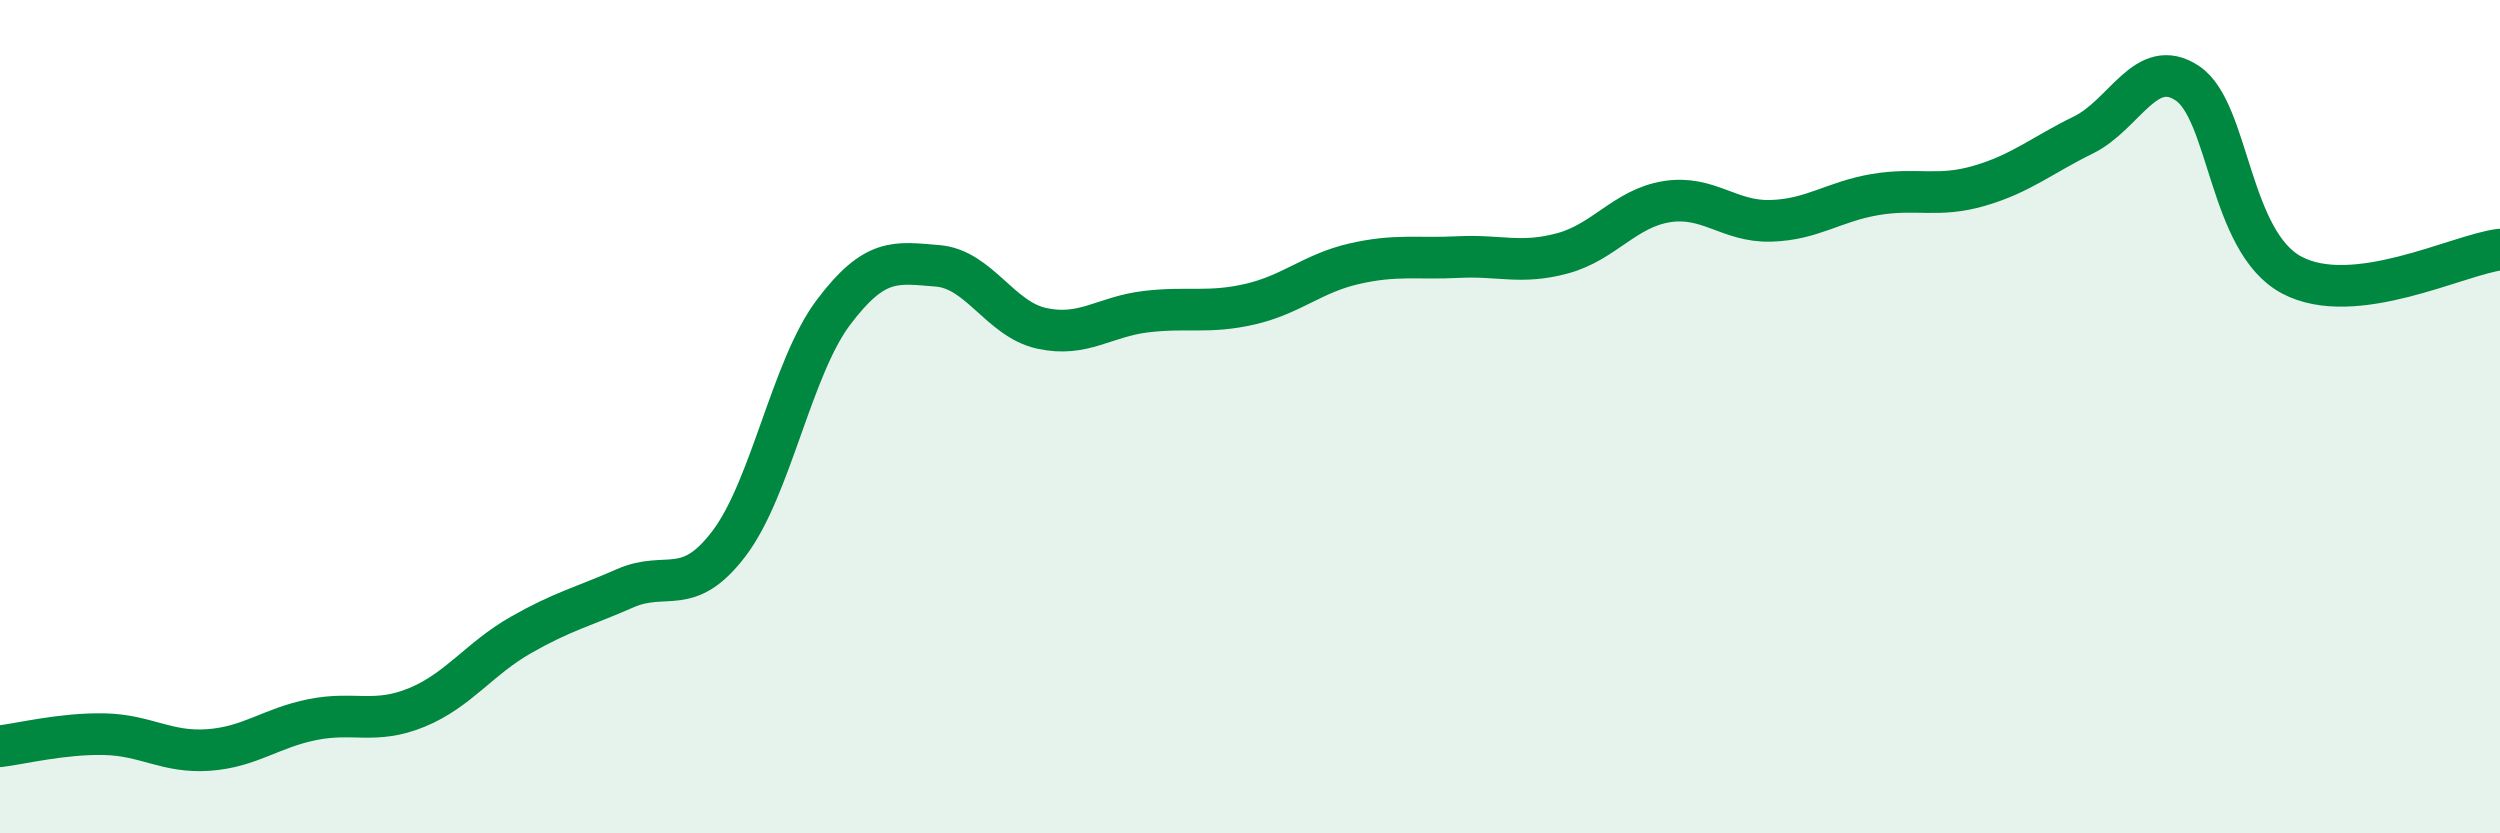
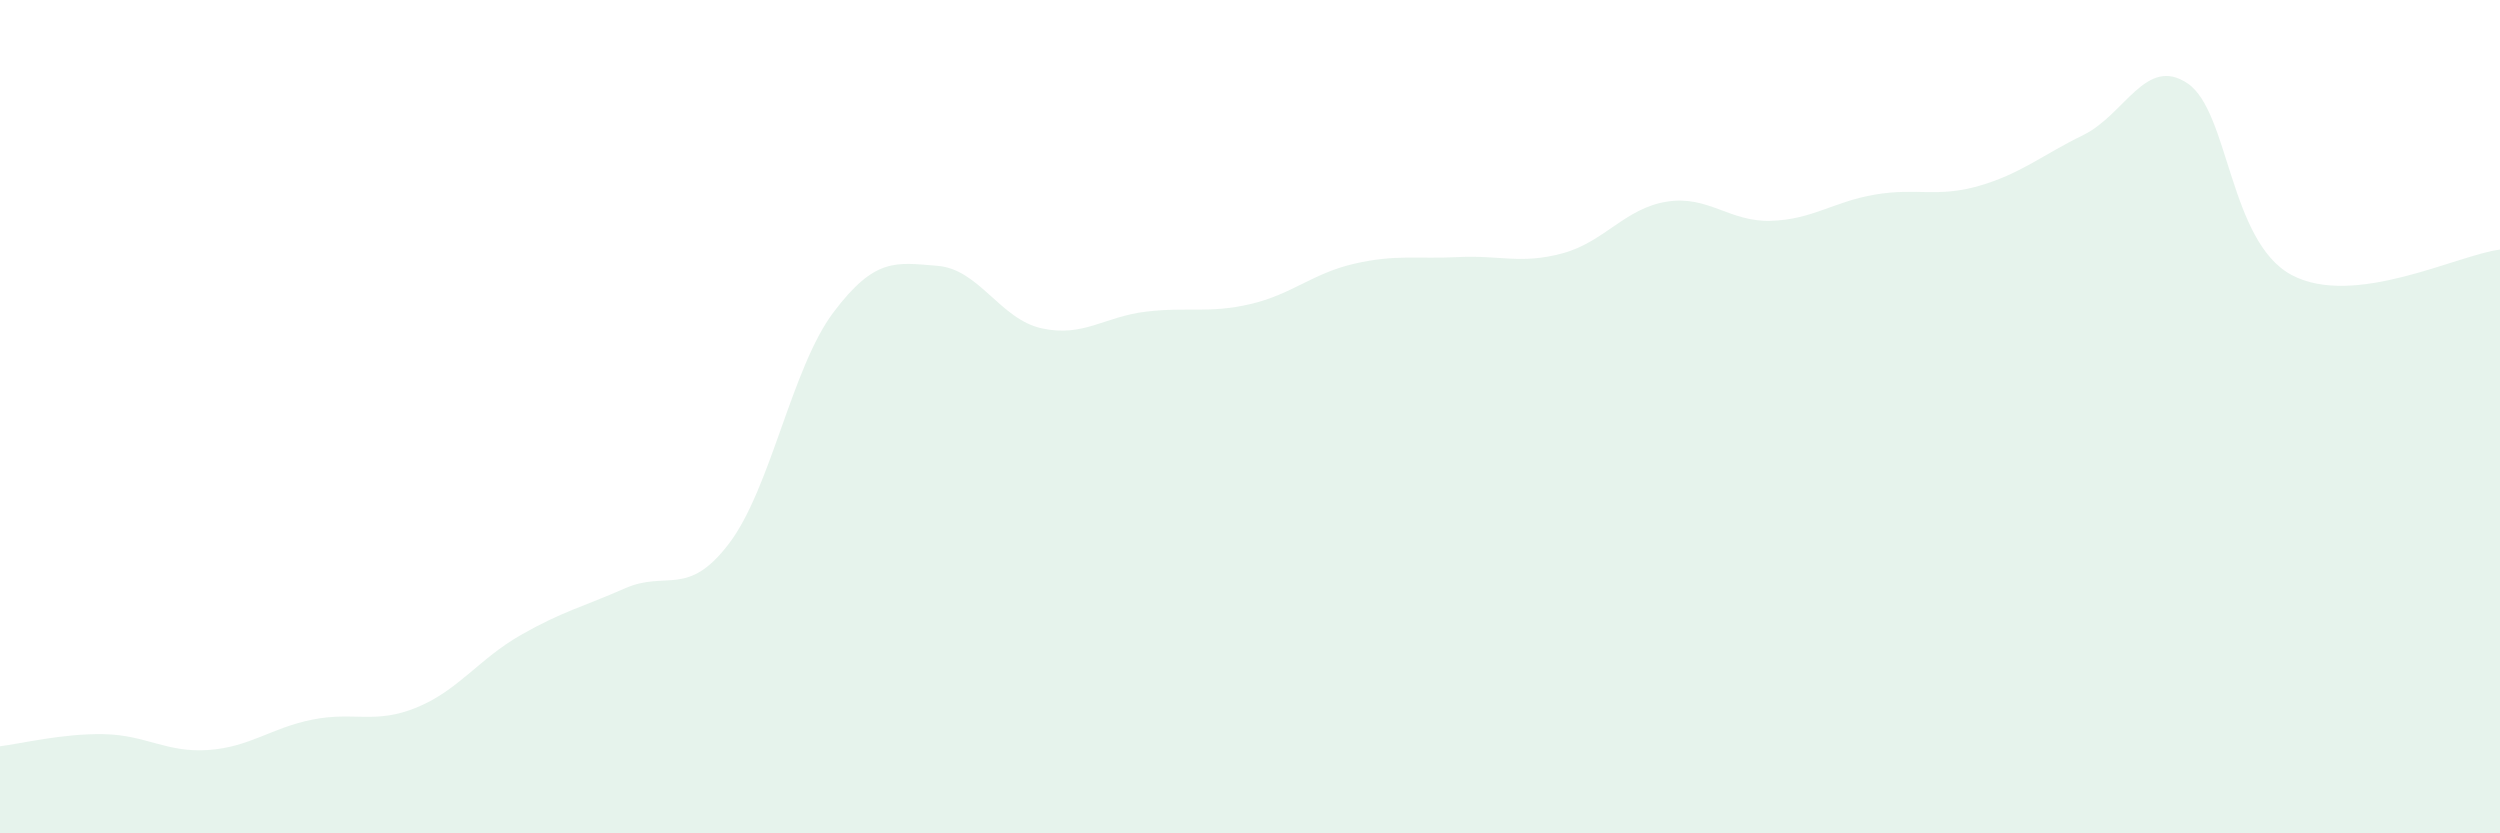
<svg xmlns="http://www.w3.org/2000/svg" width="60" height="20" viewBox="0 0 60 20">
  <path d="M 0,17.91 C 0.5,17.85 1.5,17.6 2.5,17.62 C 3.5,17.64 4,18.07 5,18 C 6,17.93 6.5,17.47 7.5,17.27 C 8.5,17.07 9,17.39 10,16.98 C 11,16.57 11.5,15.81 12.5,15.24 C 13.5,14.67 14,14.56 15,14.12 C 16,13.68 16.5,14.36 17.5,13.04 C 18.5,11.72 19,8.83 20,7.5 C 21,6.17 21.5,6.3 22.5,6.38 C 23.5,6.46 24,7.66 25,7.88 C 26,8.1 26.5,7.6 27.5,7.48 C 28.5,7.36 29,7.53 30,7.3 C 31,7.07 31.5,6.56 32.5,6.33 C 33.5,6.1 34,6.22 35,6.17 C 36,6.12 36.5,6.35 37.5,6.08 C 38.5,5.81 39,5 40,4.84 C 41,4.68 41.5,5.33 42.5,5.3 C 43.5,5.27 44,4.84 45,4.67 C 46,4.5 46.5,4.75 47.5,4.46 C 48.5,4.17 49,3.73 50,3.24 C 51,2.75 51.5,1.33 52.5,2 C 53.5,2.67 53.5,5.8 55,6.6 C 56.5,7.4 59,6.11 60,5.99L60 20L0 20Z" fill="#008740" opacity="0.1" stroke-linecap="round" stroke-linejoin="round" />
-   <path d="M 0,17.91 C 0.5,17.85 1.5,17.6 2.5,17.62 C 3.5,17.64 4,18.07 5,18 C 6,17.93 6.5,17.47 7.5,17.27 C 8.5,17.07 9,17.39 10,16.98 C 11,16.57 11.5,15.81 12.5,15.24 C 13.5,14.67 14,14.56 15,14.12 C 16,13.68 16.5,14.36 17.5,13.04 C 18.5,11.72 19,8.83 20,7.5 C 21,6.17 21.5,6.3 22.5,6.38 C 23.5,6.46 24,7.66 25,7.88 C 26,8.1 26.5,7.6 27.5,7.48 C 28.5,7.36 29,7.53 30,7.3 C 31,7.07 31.5,6.56 32.5,6.33 C 33.5,6.1 34,6.22 35,6.17 C 36,6.12 36.5,6.35 37.5,6.08 C 38.5,5.81 39,5 40,4.84 C 41,4.68 41.5,5.33 42.5,5.3 C 43.5,5.27 44,4.84 45,4.67 C 46,4.5 46.5,4.75 47.5,4.46 C 48.5,4.17 49,3.73 50,3.24 C 51,2.75 51.5,1.33 52.5,2 C 53.5,2.67 53.5,5.8 55,6.6 C 56.5,7.4 59,6.11 60,5.99" stroke="#008740" stroke-width="1" fill="none" stroke-linecap="round" stroke-linejoin="round" />
</svg>